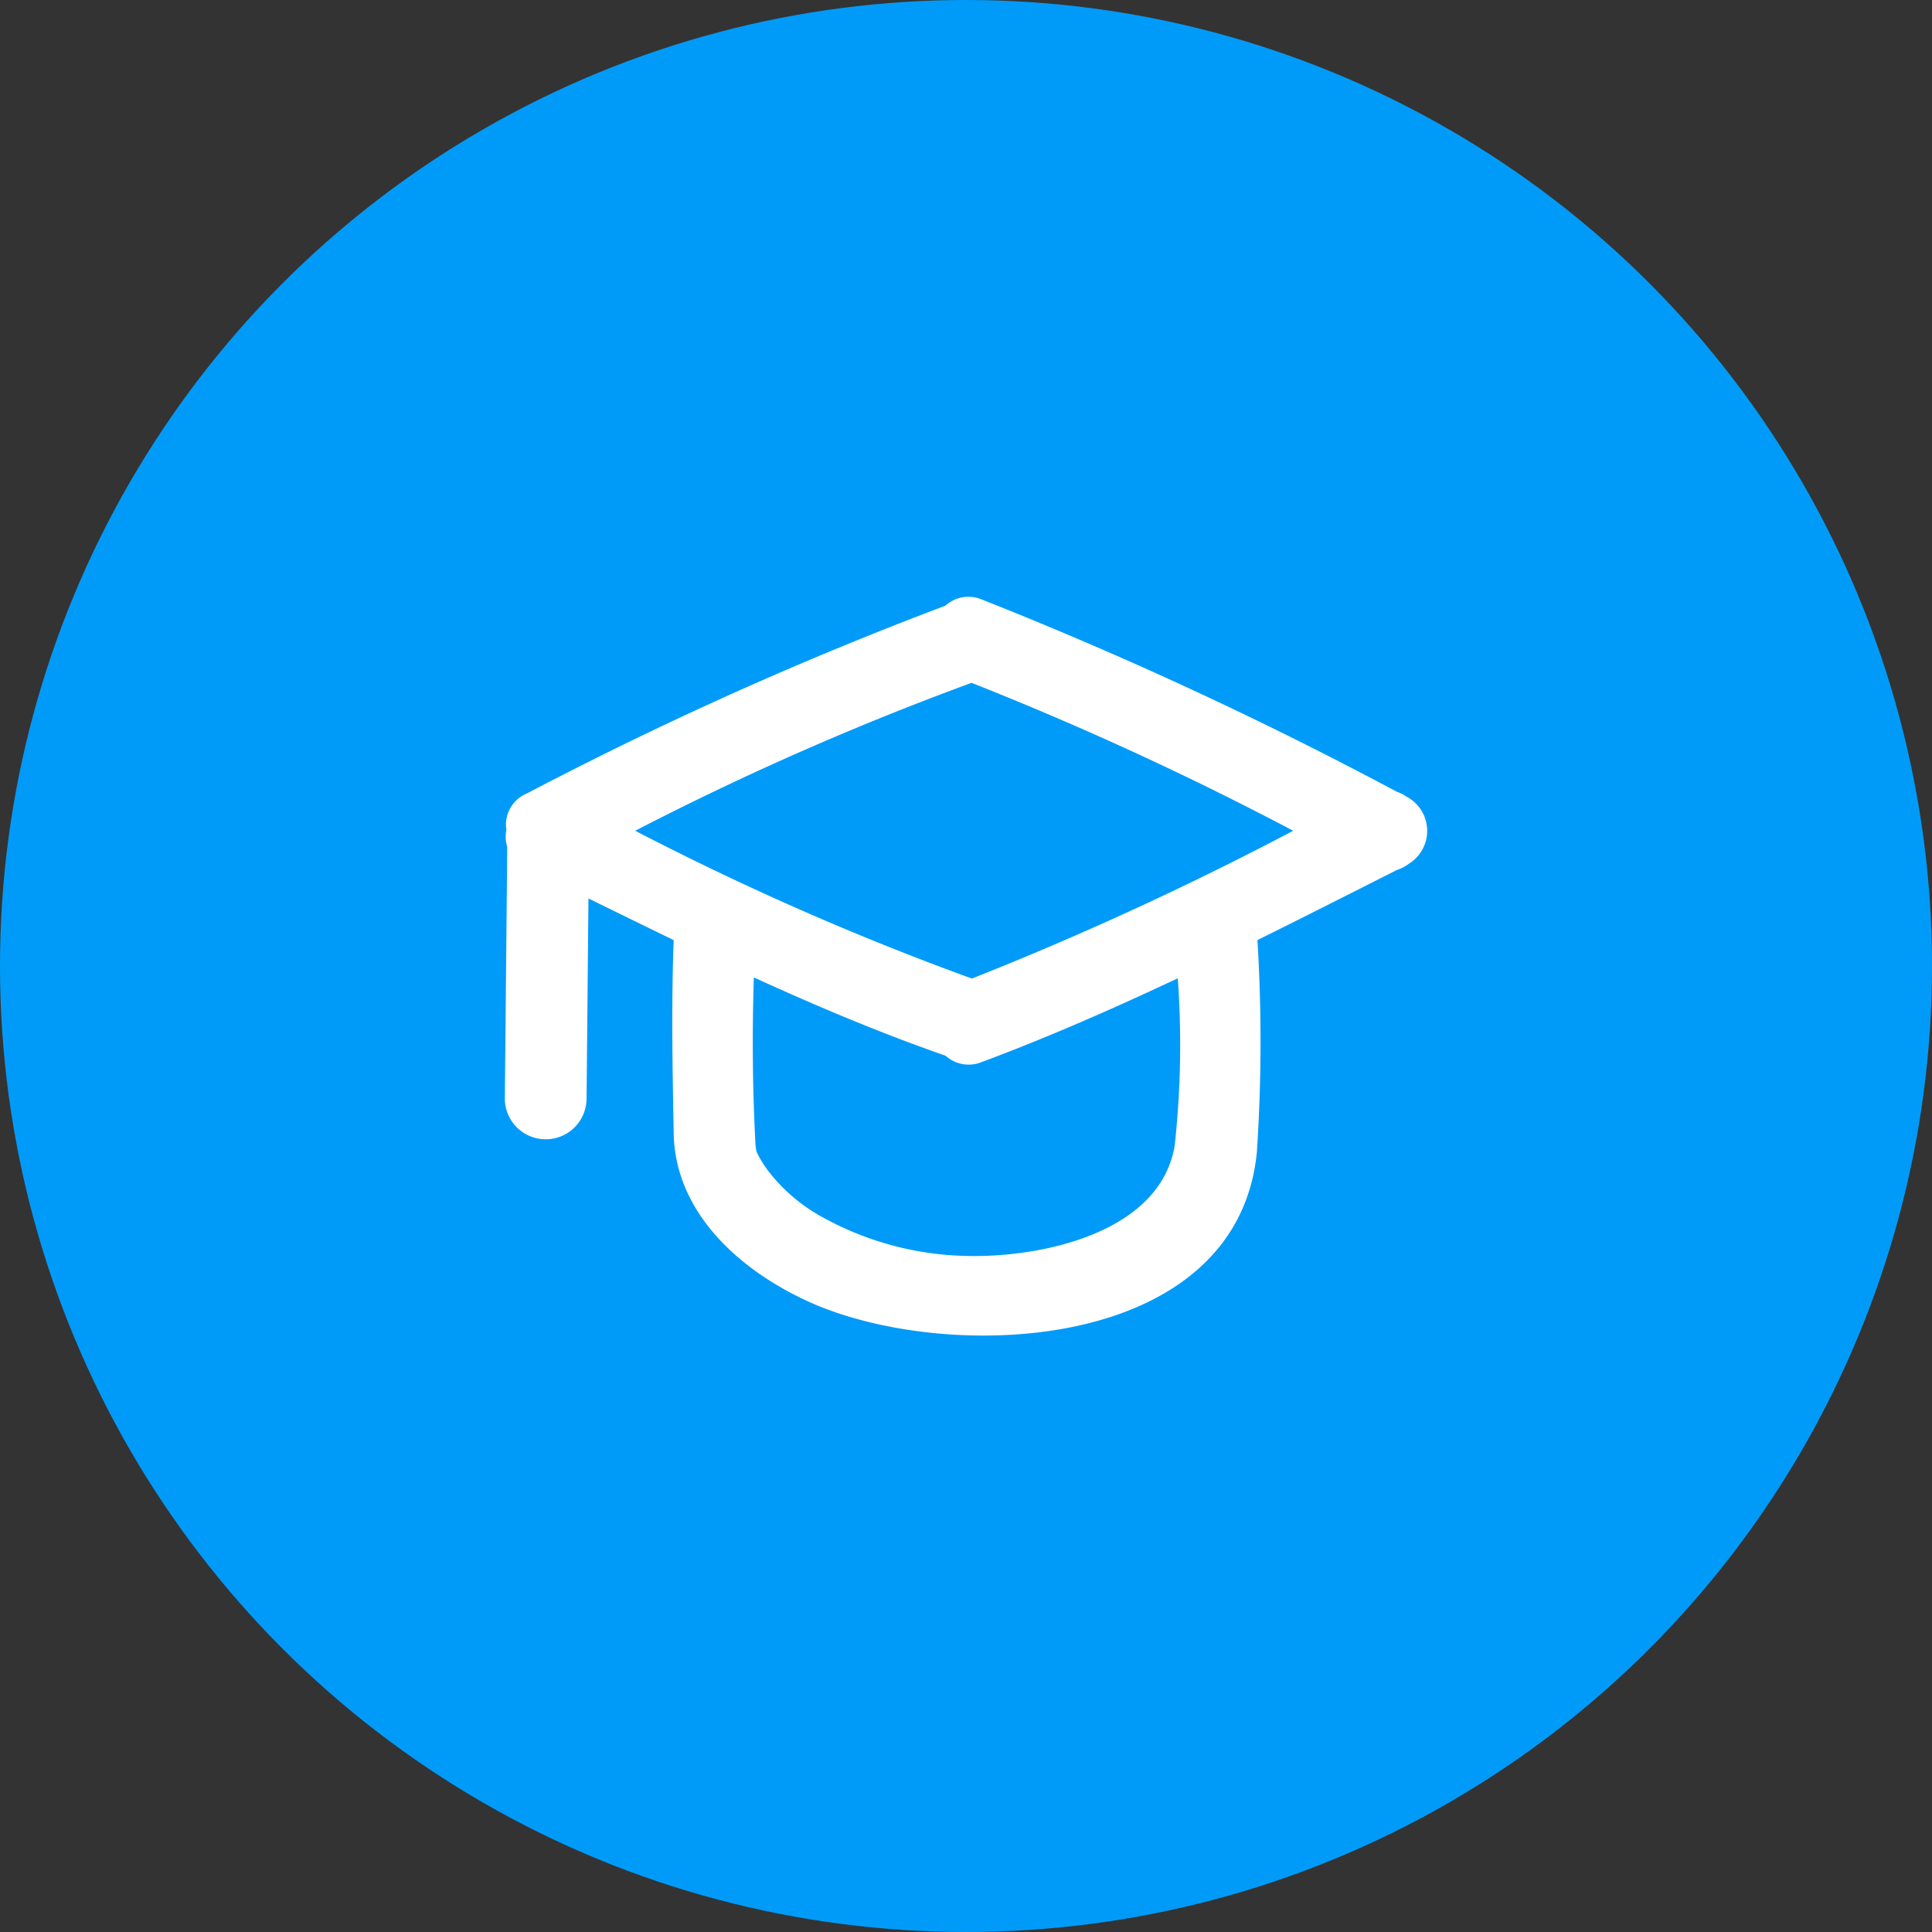
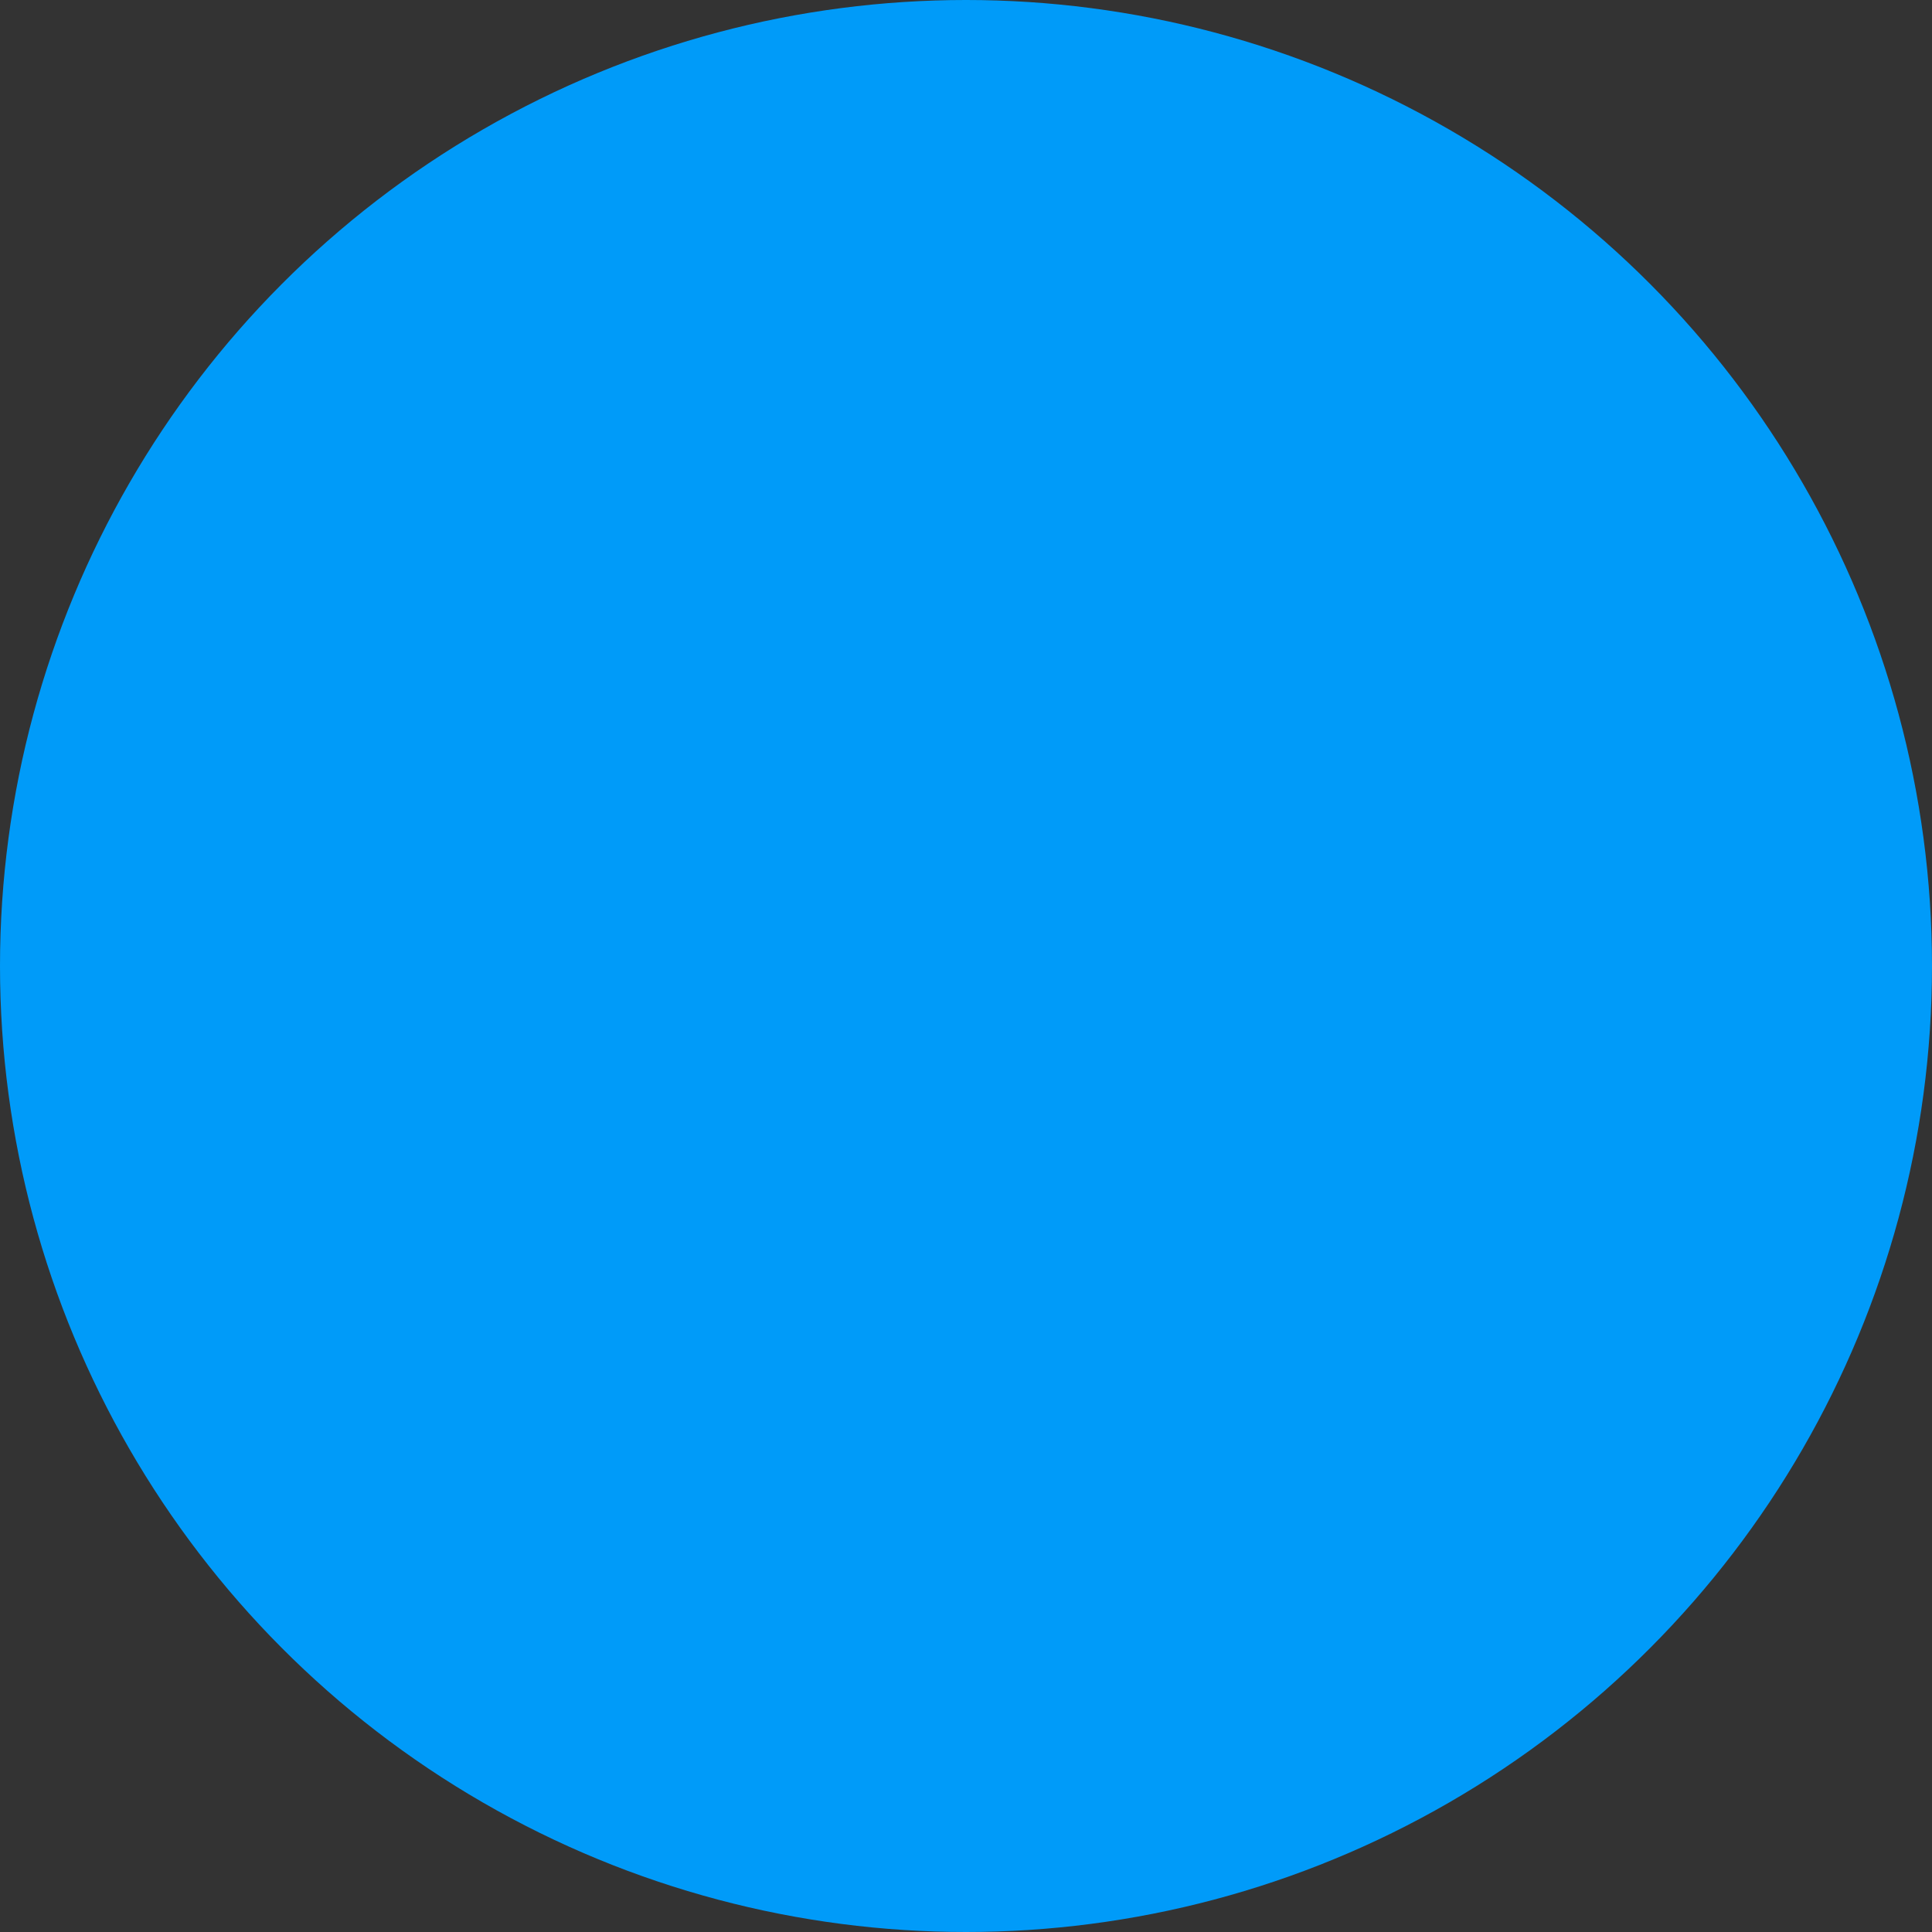
<svg xmlns="http://www.w3.org/2000/svg" width="60" height="60" viewBox="0 0 60 60">
  <rect x="0" y="0" width="60" height="60" fill="#333333" stroke="none" />
  <g id="Icone" transform="translate(-969 -257)">
    <circle id="Ellipse_10" data-name="Ellipse 10" cx="30" cy="30" r="30" transform="translate(969 257)" fill="#009bf9" />
-     <path id="Path_78" data-name="Path 78" d="M43.679,24.74a1.278,1.278,0,0,0-.3-.152A125.4,125.4,0,0,0,30.447,18.6a1.065,1.065,0,0,0-1.087.21,116.615,116.615,0,0,0-13,5.833,1.047,1.047,0,0,0-.634,1.129,1.1,1.1,0,0,0,.027.533l-.075,7.857a1.27,1.27,0,0,0,2.538,0l.059-6.259c.882.431,1.763.866,2.647,1.292-.075,1.987-.037,4,0,5.979.032,2.485,2.056,4.283,4.205,5.257,4.283,1.939,13.271,1.6,13.905-4.632a52.026,52.026,0,0,0,.019-6.605c1.449-.716,2.89-1.449,4.325-2.173a1.276,1.276,0,0,0,.373-.194,1.2,1.2,0,0,0-.072-2.088Zm-13.5,5.649A88.084,88.084,0,0,1,19.727,25.8a90.916,90.916,0,0,1,10.446-4.594A100.827,100.827,0,0,1,40.161,25.8a101.685,101.685,0,0,1-9.982,4.592Zm6.312,5.124c-.4,2.757-4.11,3.545-6.451,3.492a9.633,9.633,0,0,1-4.5-1.206,5.348,5.348,0,0,1-1.6-1.332,3.361,3.361,0,0,1-.442-.692,1.508,1.508,0,0,1-.035-.21q-.138-2.6-.051-5.21c1.958.895,3.936,1.729,5.955,2.432a1.065,1.065,0,0,0,1.084.21c2.075-.772,4.11-1.667,6.126-2.615A28.815,28.815,0,0,1,36.488,35.513Z" transform="translate(969 257)" fill="#fff" />
  </g>
</svg>